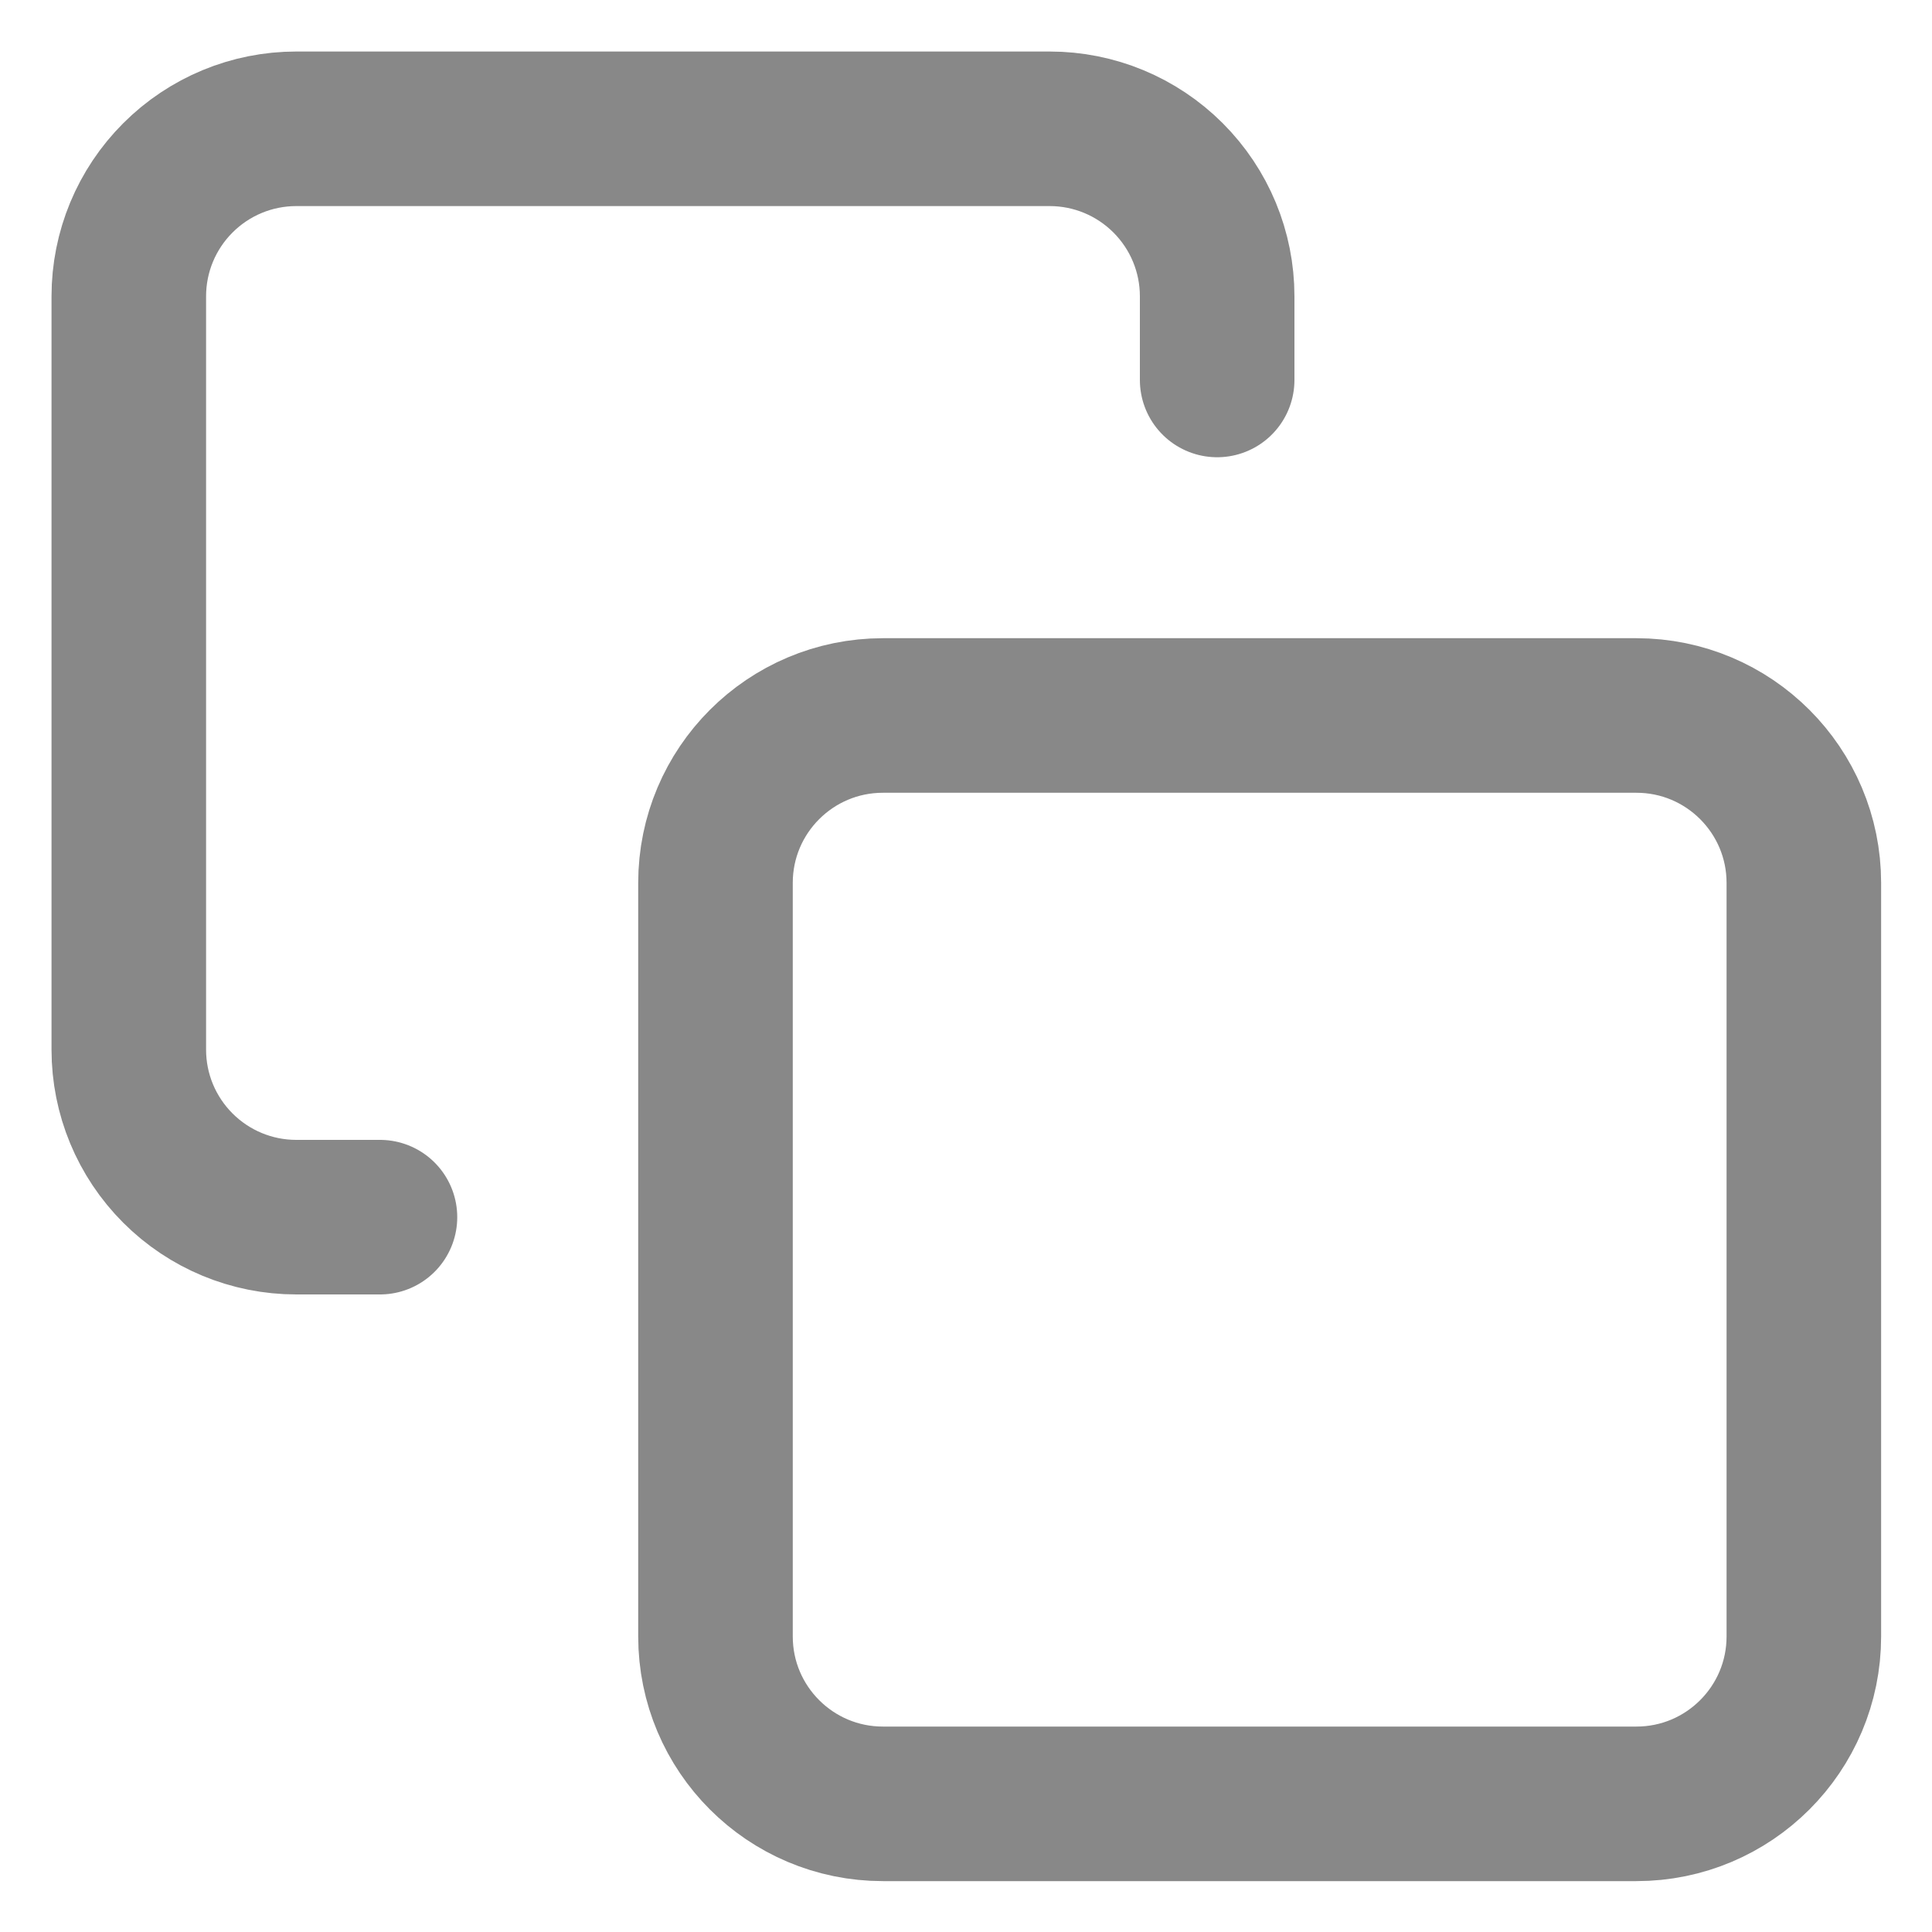
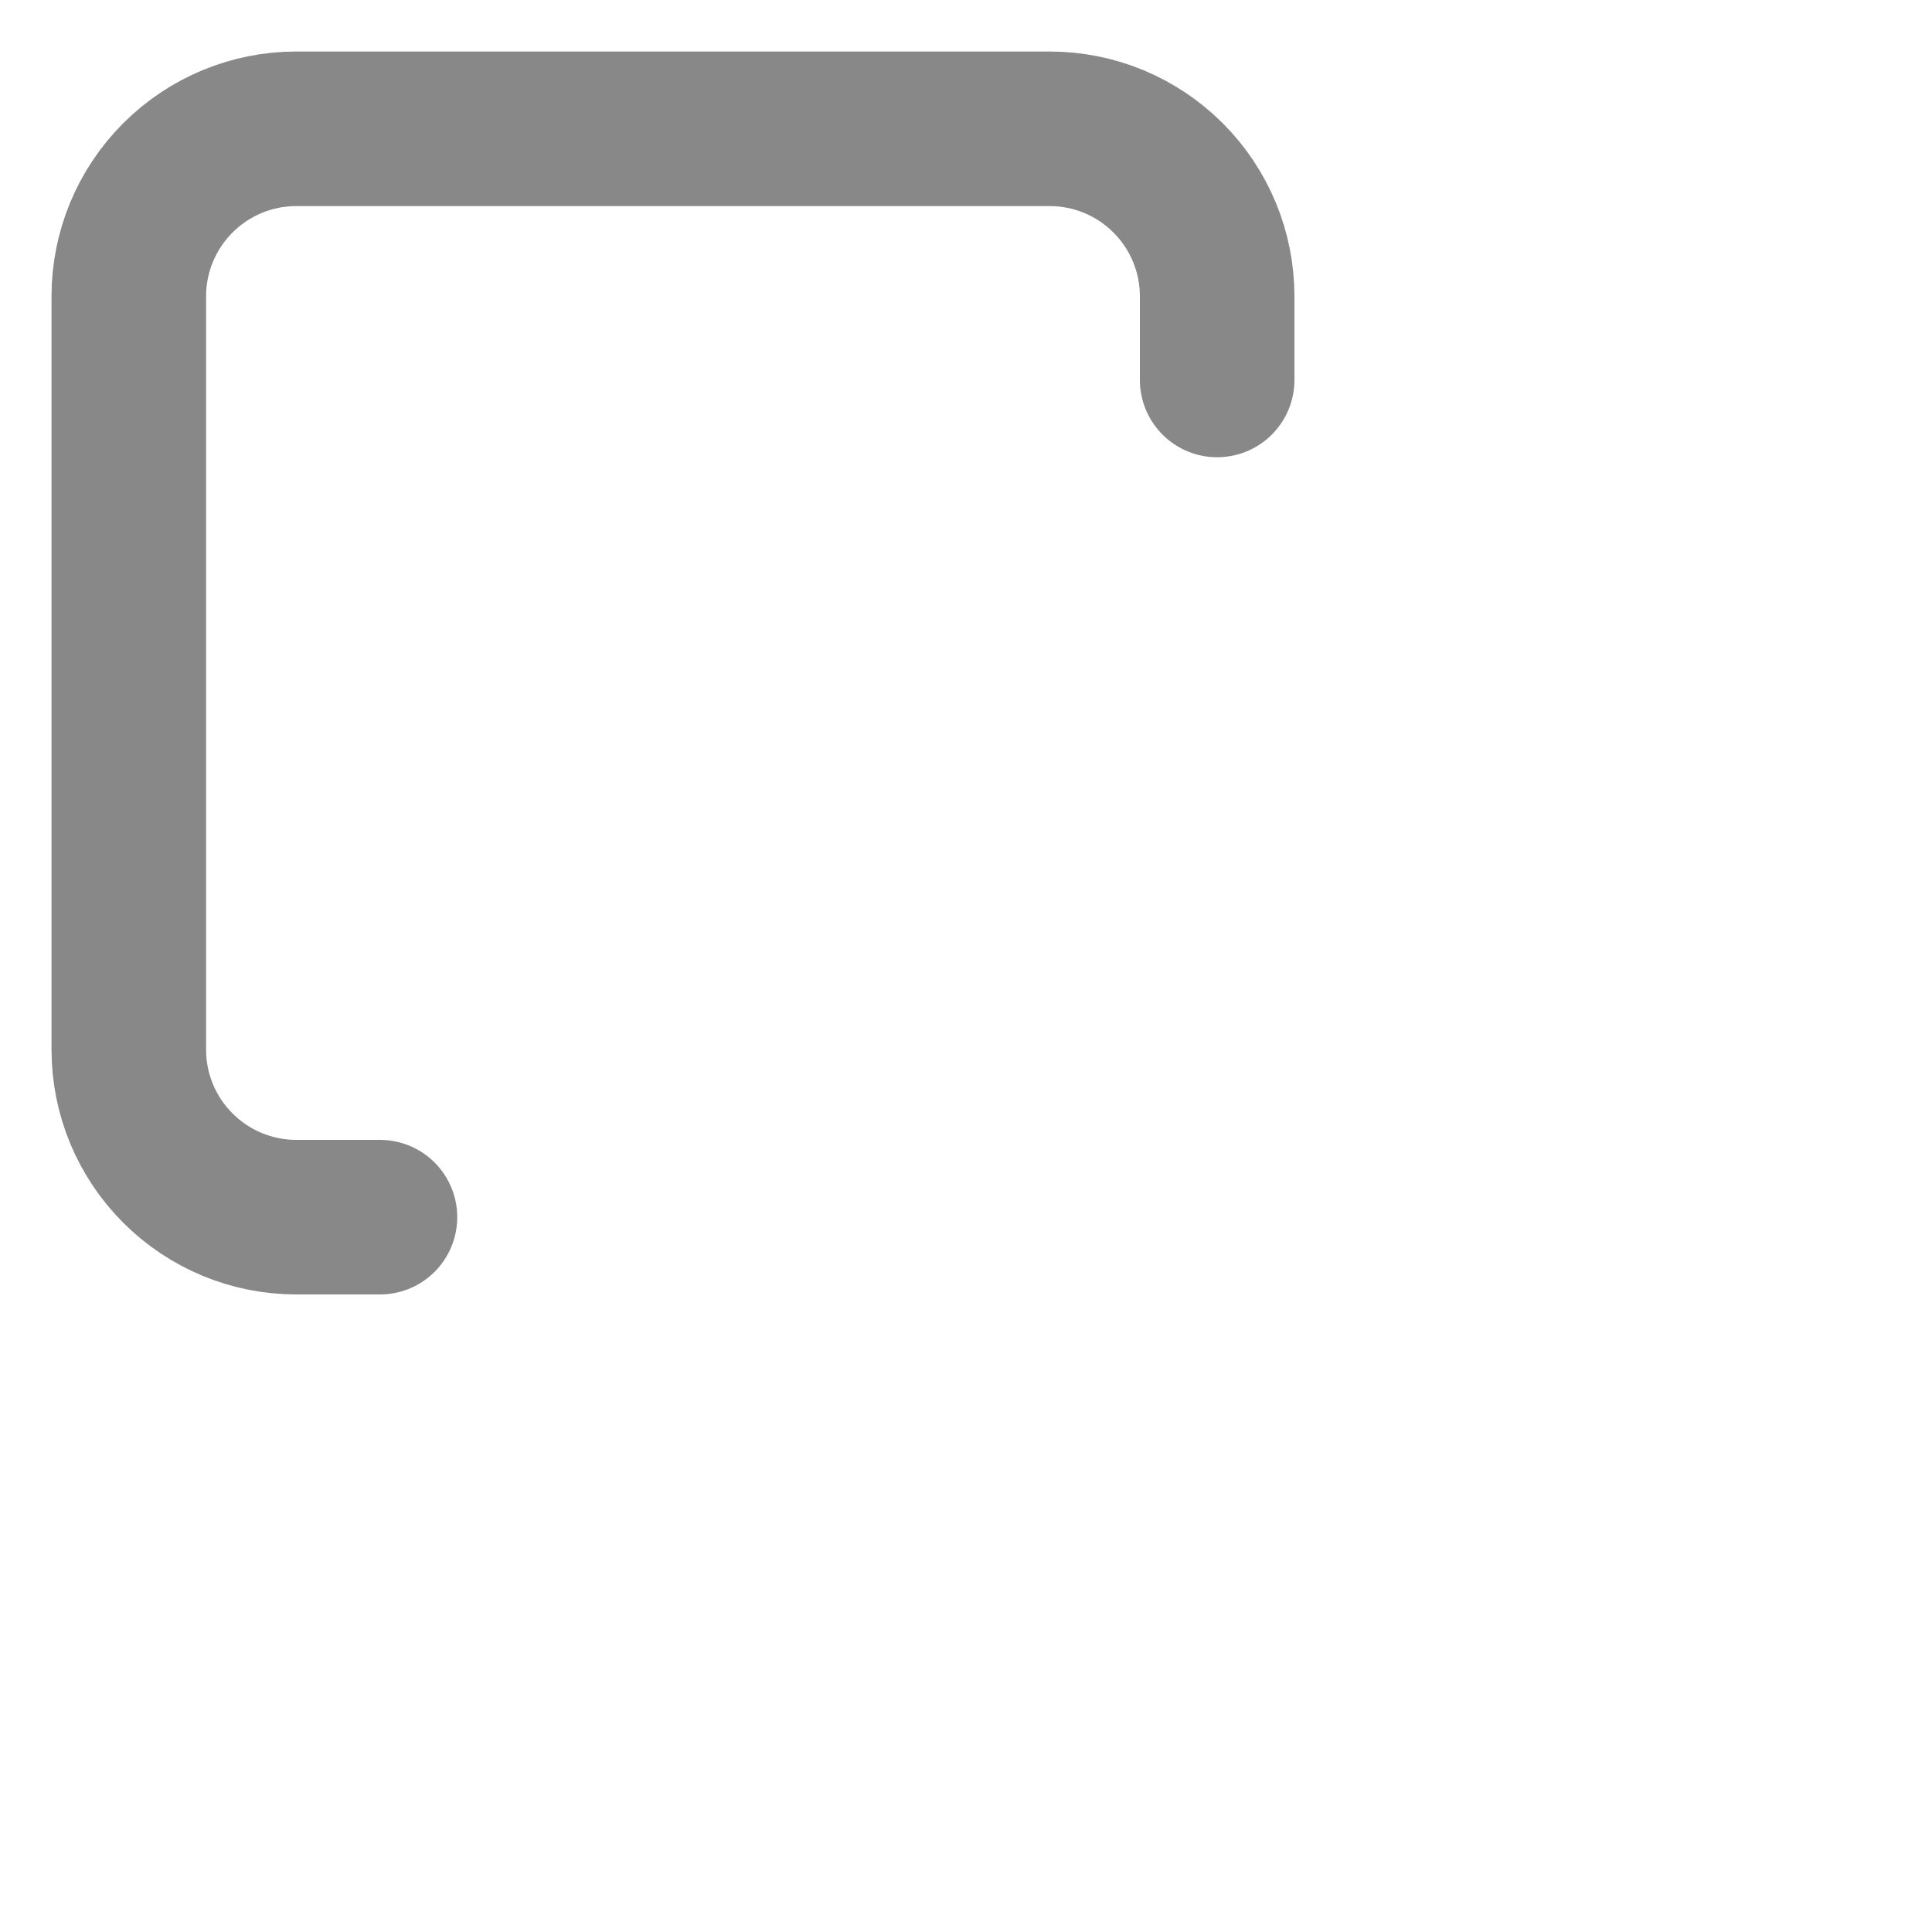
<svg xmlns="http://www.w3.org/2000/svg" width="15" height="15" viewBox="0 0 15 15" fill="none">
-   <path d="M12.705 5.555H6.855C6.137 5.555 5.555 6.137 5.555 6.855V12.705C5.555 13.423 6.137 14.005 6.855 14.005H12.705C13.423 14.005 14.005 13.423 14.005 12.705V6.855C14.005 6.137 13.423 5.555 12.705 5.555Z" stroke="#888888" stroke-width="1.2" stroke-linecap="round" stroke-linejoin="round" />
  <path d="M2.95 9.45H2.3C1.955 9.45 1.625 9.313 1.381 9.069C1.137 8.825 1 8.495 1 8.15V2.3C1 1.955 1.137 1.625 1.381 1.381C1.625 1.137 1.955 1 2.3 1H8.15C8.495 1 8.825 1.137 9.069 1.381C9.313 1.625 9.45 1.955 9.45 2.3V2.95" stroke="#888888" stroke-width="1.2" stroke-linecap="round" stroke-linejoin="round" />
</svg>